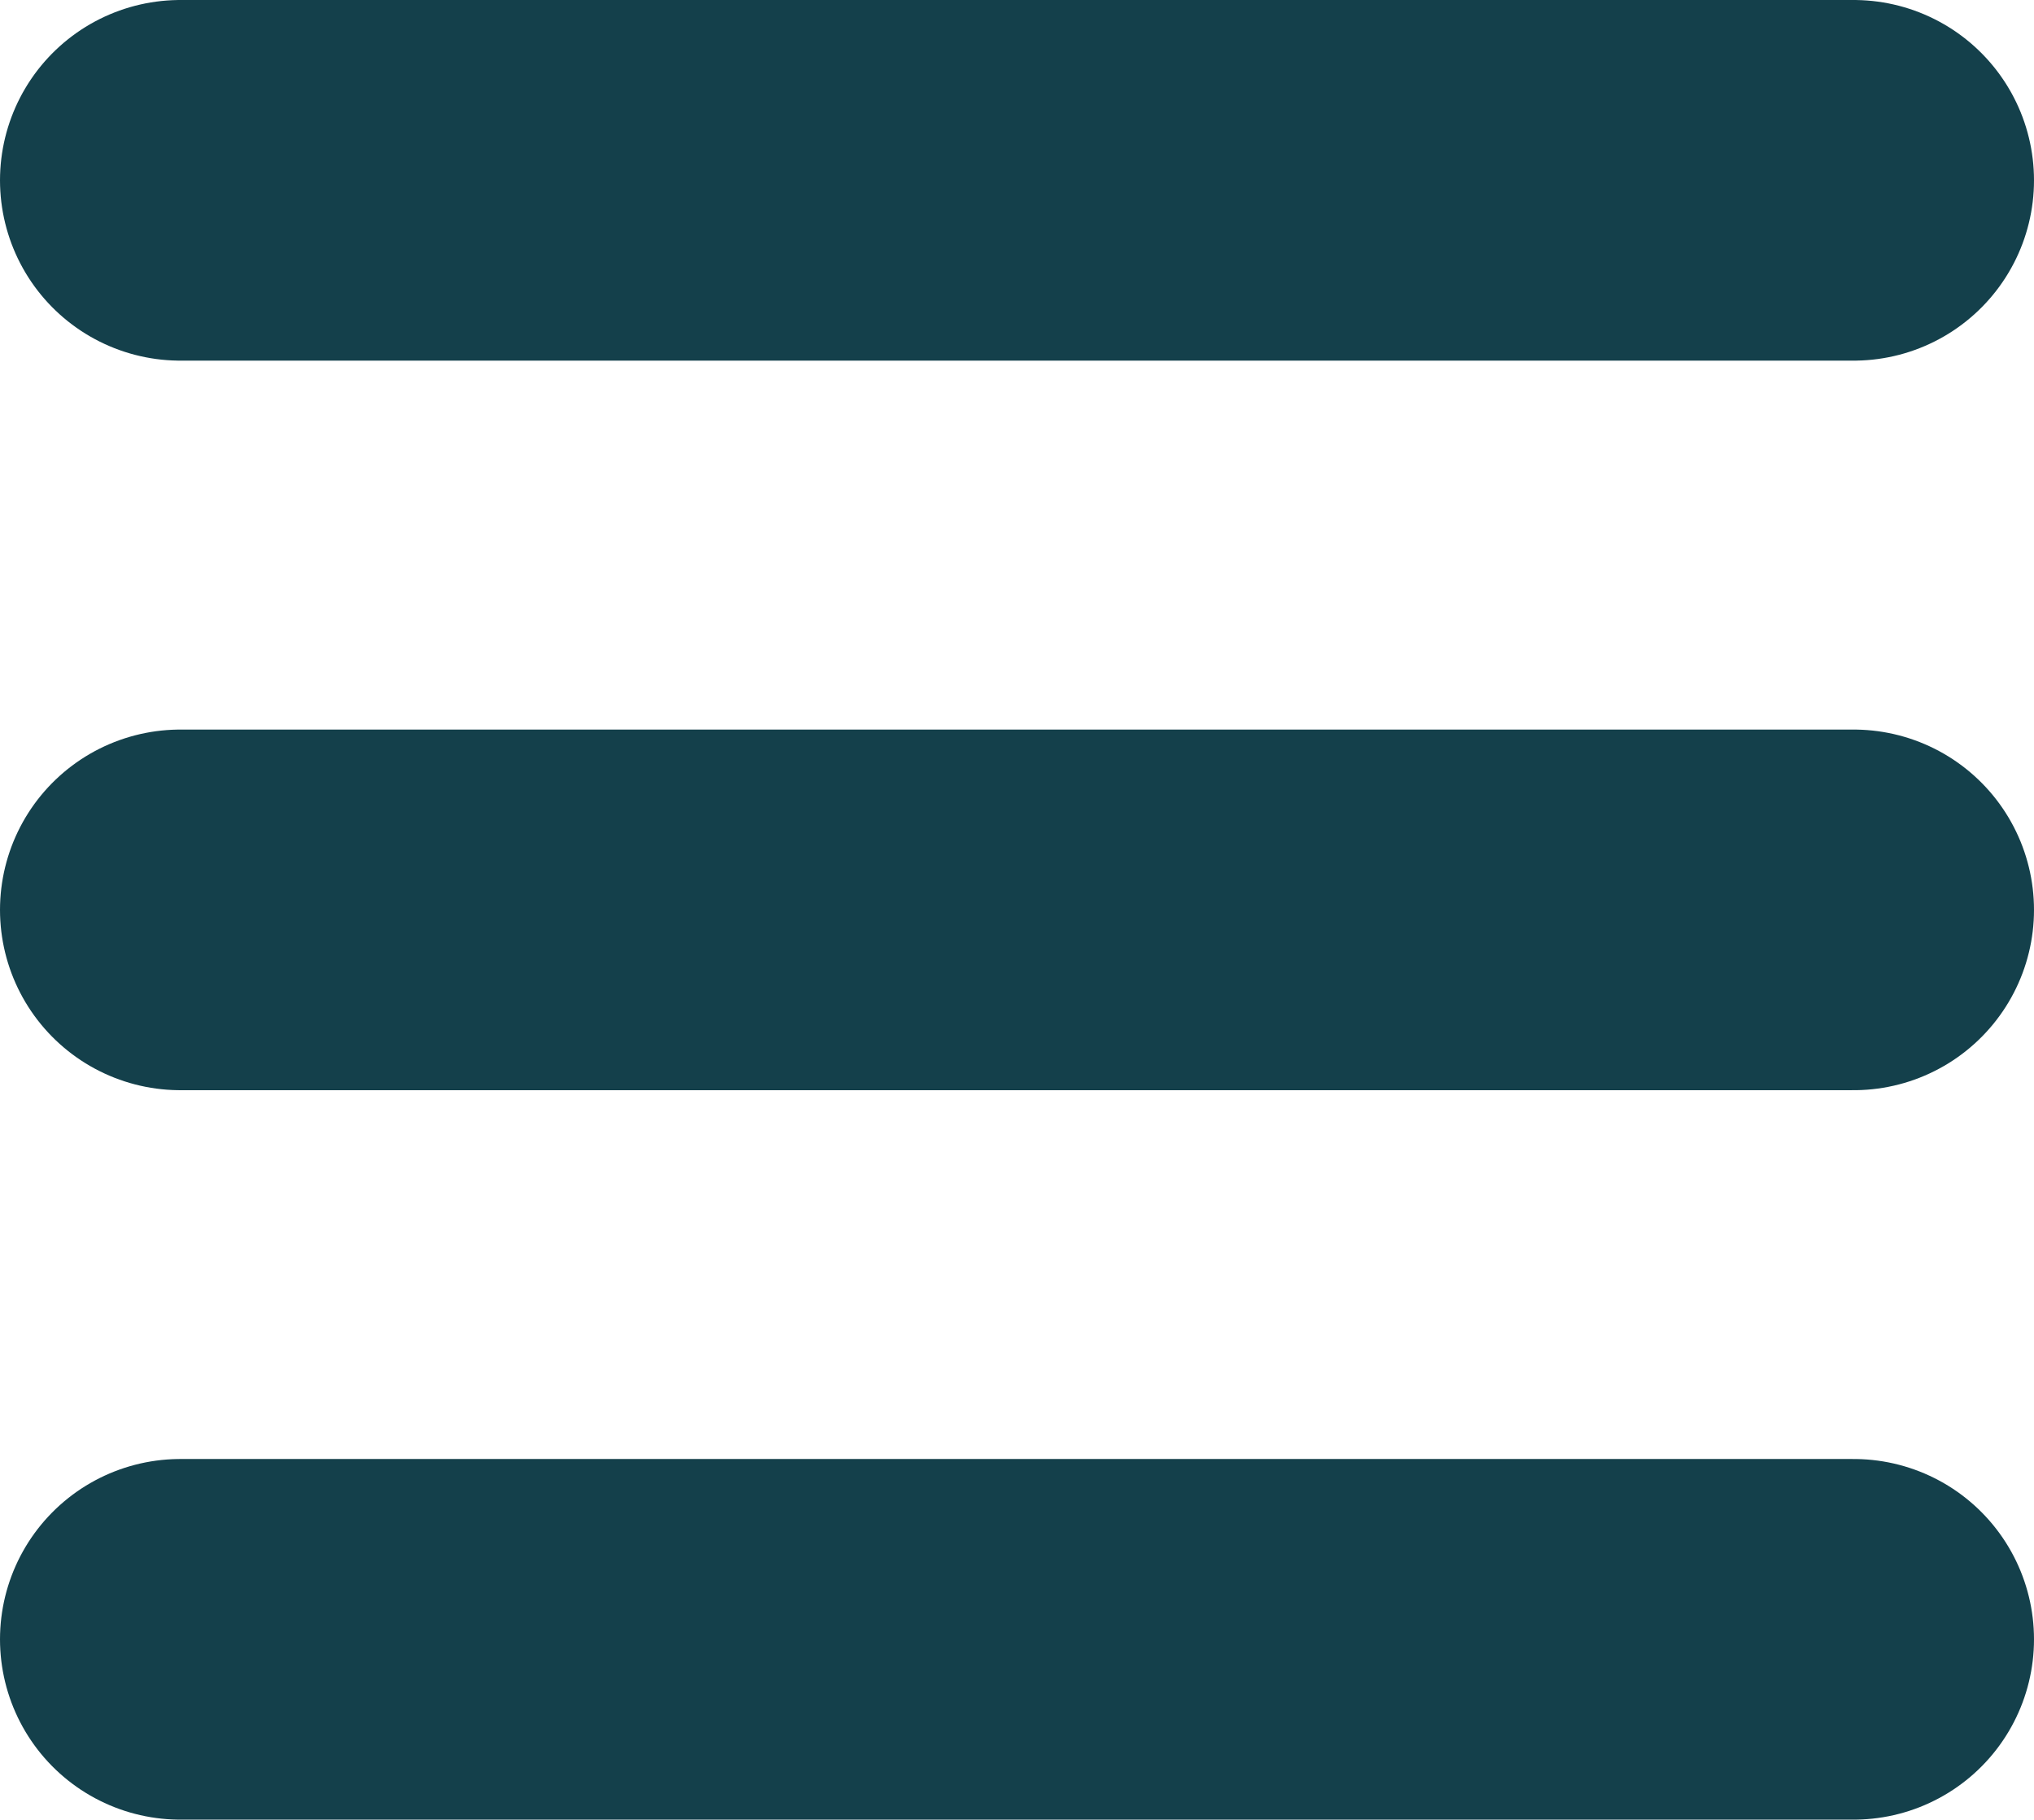
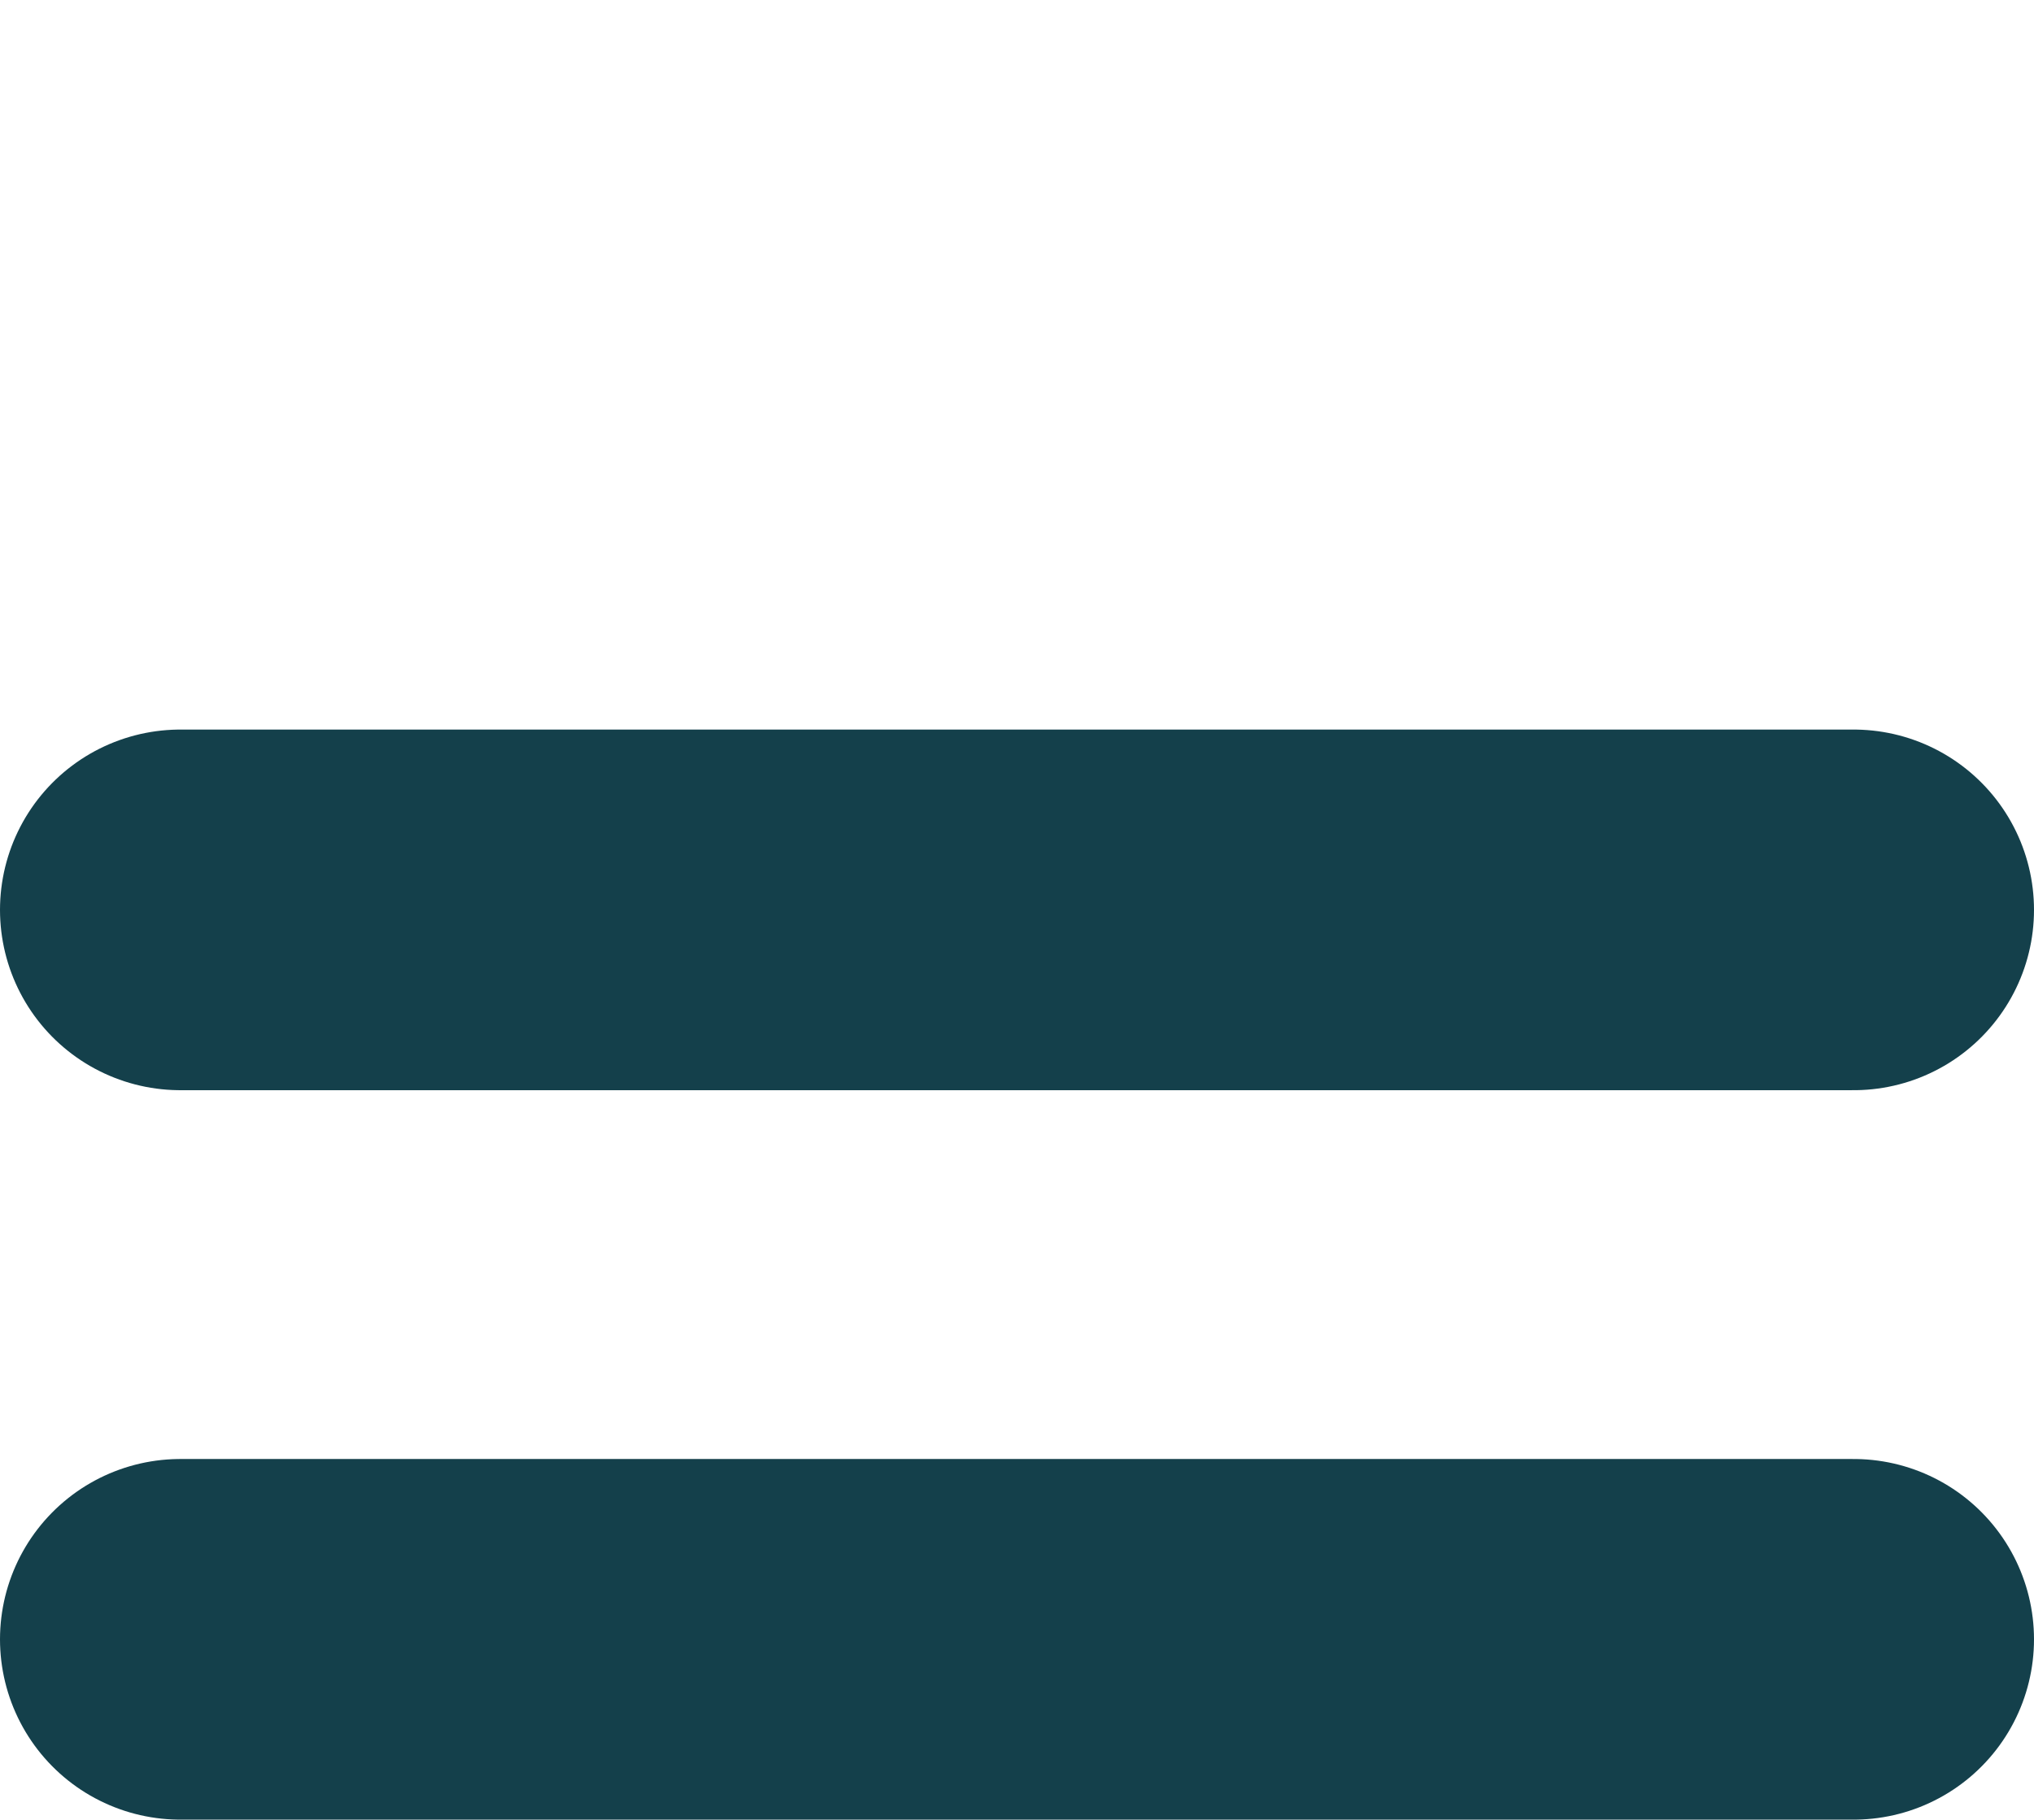
<svg xmlns="http://www.w3.org/2000/svg" width="16.92" height="15.137" viewBox="0 0 16.92 15.137">
  <g transform="translate(1.5 1.5)">
-     <line x2="13.92" transform="translate(0 0)" fill="none" stroke="#14404b" stroke-linecap="round" stroke-width="3" />
    <line x2="13.92" transform="translate(0 6.069)" fill="none" stroke="#14404b" stroke-linecap="round" stroke-width="3" />
    <line x2="13.92" transform="translate(0 12.137)" fill="none" stroke="#14404b" stroke-linecap="round" stroke-width="3" />
  </g>
</svg>